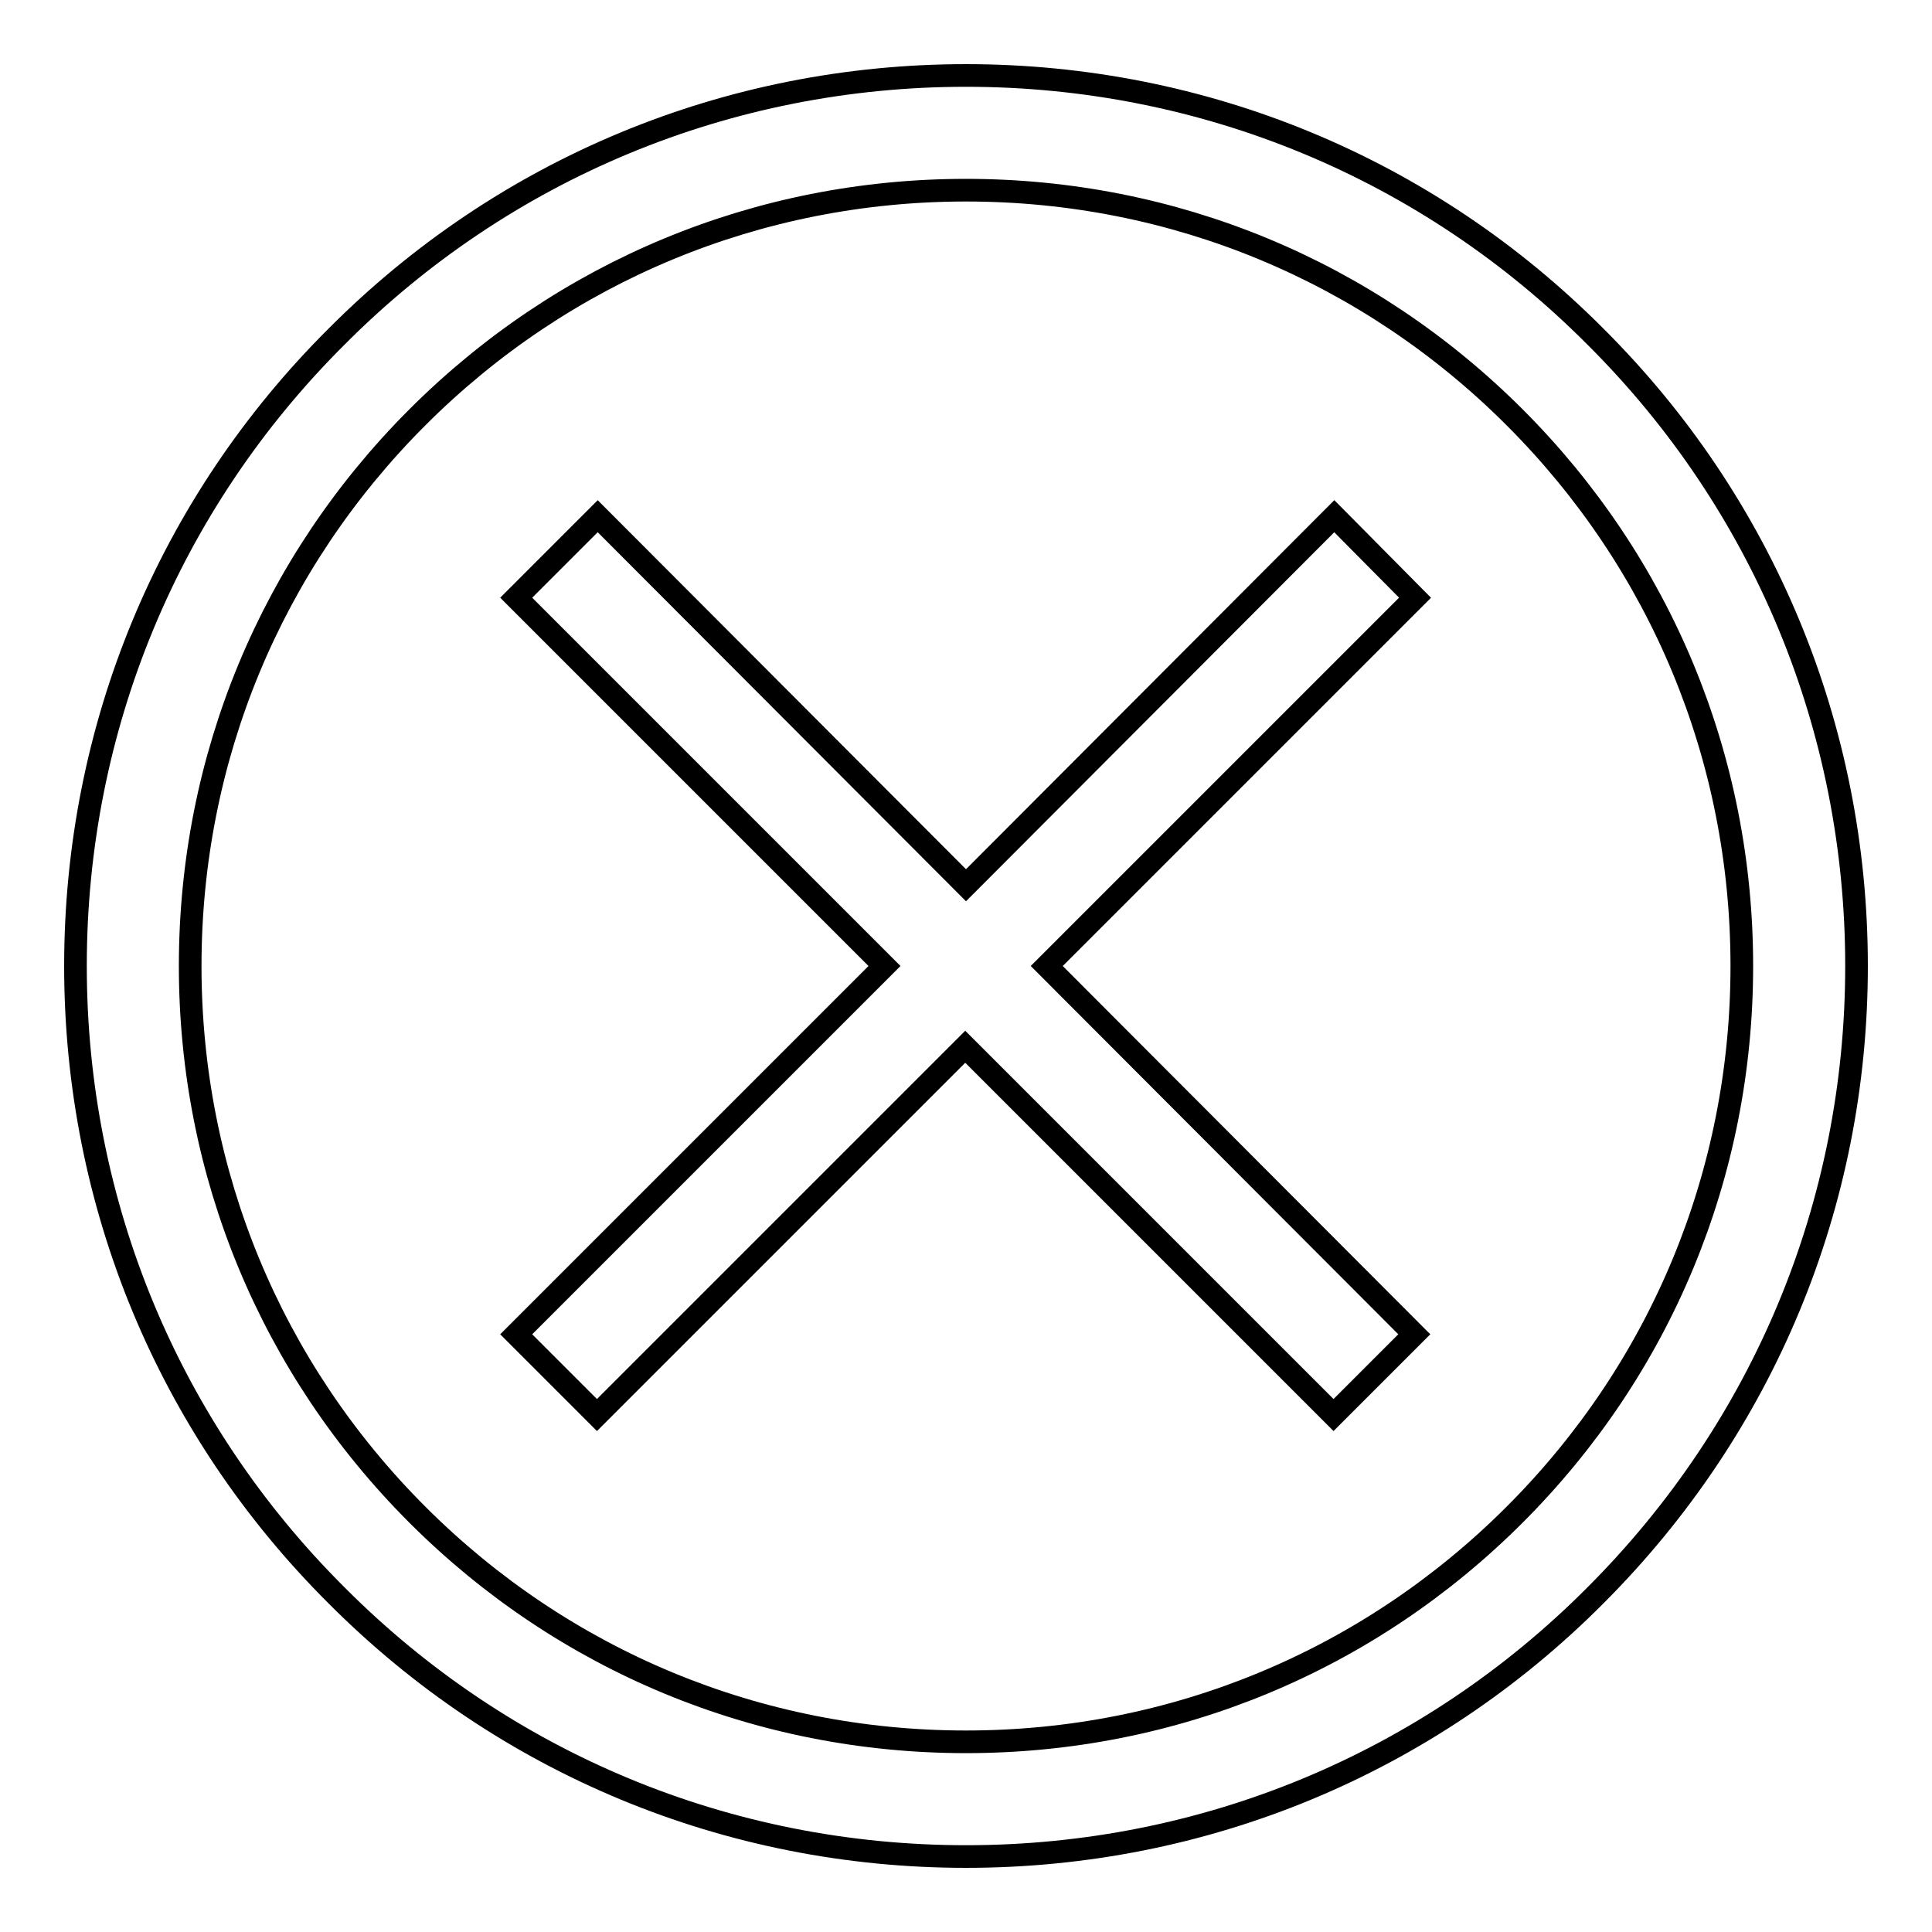
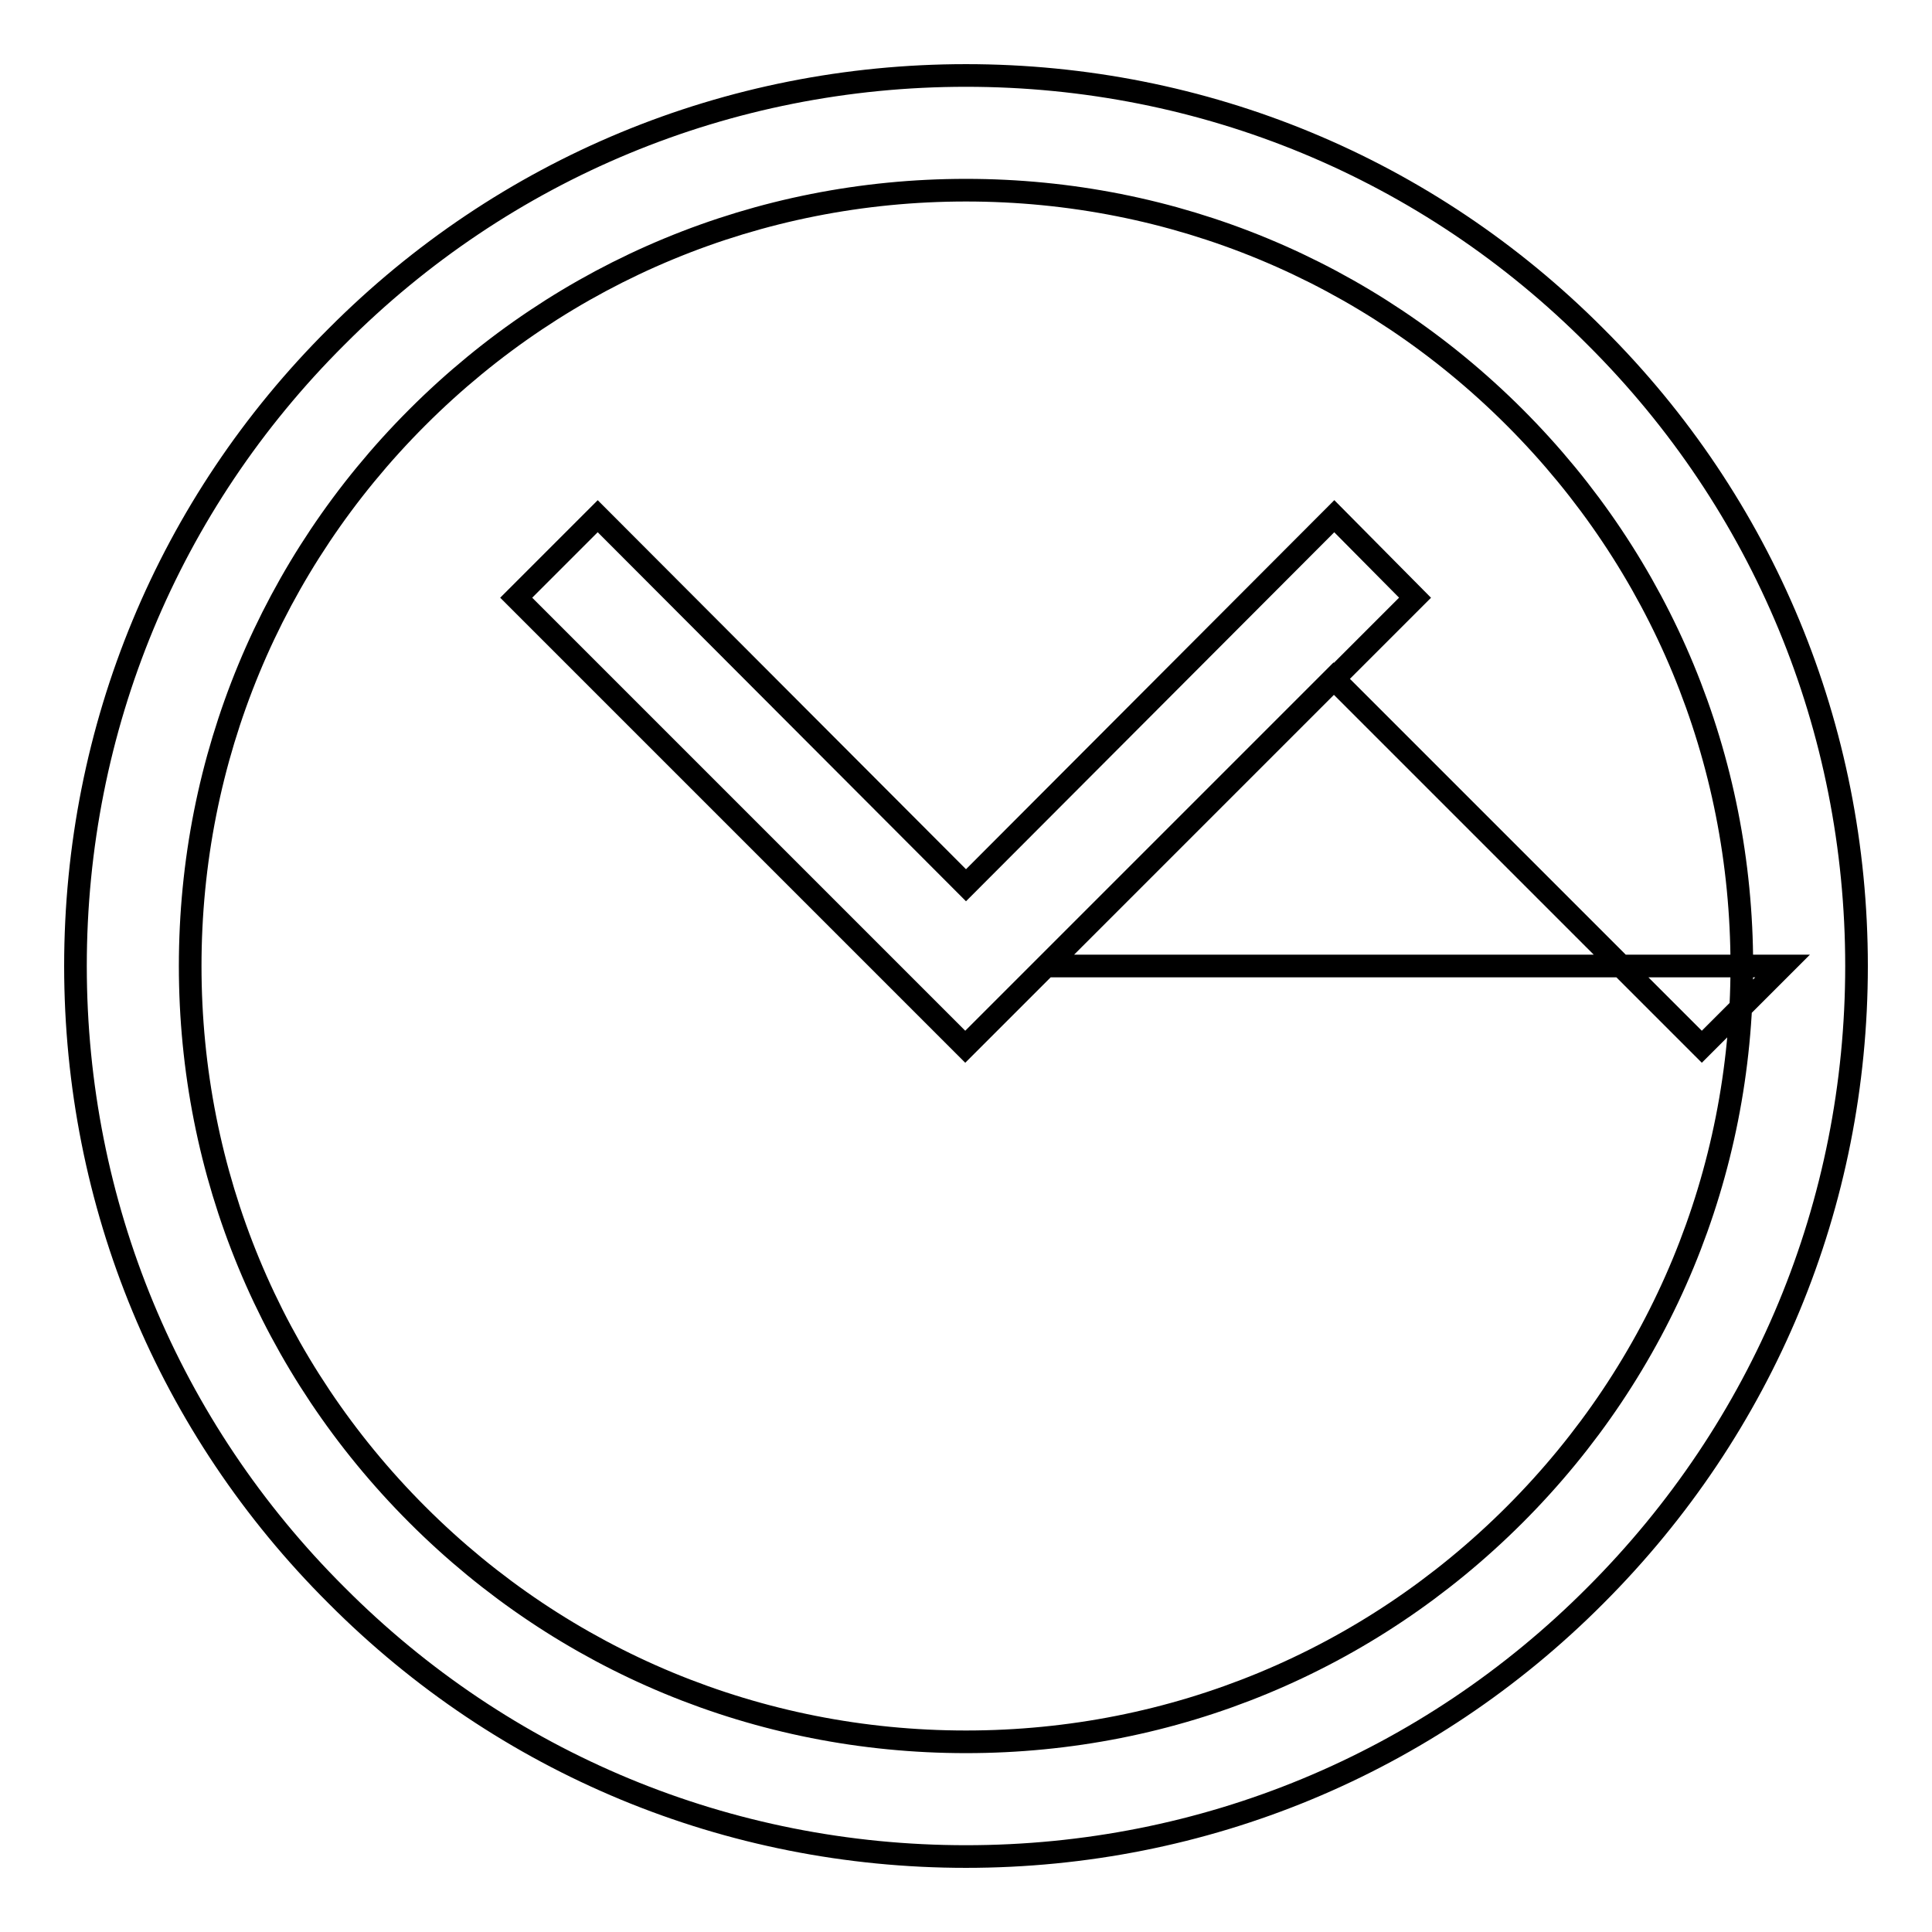
<svg xmlns="http://www.w3.org/2000/svg" version="1.1" x="0px" y="0px" viewBox="0 0 256 256" enable-background="new 0 0 256 256" xml:space="preserve">
  <g>
-     <path stroke-width="3" fill-opacity="0" stroke="#000000" d="M211.4,44.6C189.2,22.3,159.5,10,128,10c-31.5,0-61.2,12.3-83.4,34.6C22.3,66.8,10,96.5,10,128 s12.3,61.2,34.6,83.4C66.8,233.7,96.5,246,128,246c31.5,0,61.2-12.3,83.4-34.6c22.3-22.3,34.6-51.9,34.6-83.4 C246,96.5,233.7,66.8,211.4,44.6z M200.7,200.7c-19.4,19.4-45.2,30.1-72.7,30.1c-27.5,0-53.3-10.7-72.7-30.1 c-19.4-19.4-30.1-45.2-30.1-72.7c0-27.5,10.7-53.3,30.1-72.7c19.4-19.4,45.2-30.1,72.7-30.1c27.5,0,53.3,10.7,72.7,30.1 c19.4,19.4,30.1,45.2,30.1,72.7C230.8,155.5,220.1,181.3,200.7,200.7z M176.8,68.4L128,117.3L79.2,68.4L68.4,79.2l48.8,48.8 l-48.8,48.8l10.7,10.7l48.8-48.8l48.8,48.8l10.7-10.7L138.7,128l48.8-48.8L176.8,68.4z" />
+     <path stroke-width="3" fill-opacity="0" stroke="#000000" d="M211.4,44.6C189.2,22.3,159.5,10,128,10c-31.5,0-61.2,12.3-83.4,34.6C22.3,66.8,10,96.5,10,128 s12.3,61.2,34.6,83.4C66.8,233.7,96.5,246,128,246c31.5,0,61.2-12.3,83.4-34.6c22.3-22.3,34.6-51.9,34.6-83.4 C246,96.5,233.7,66.8,211.4,44.6z M200.7,200.7c-19.4,19.4-45.2,30.1-72.7,30.1c-27.5,0-53.3-10.7-72.7-30.1 c-19.4-19.4-30.1-45.2-30.1-72.7c0-27.5,10.7-53.3,30.1-72.7c19.4-19.4,45.2-30.1,72.7-30.1c27.5,0,53.3,10.7,72.7,30.1 c19.4,19.4,30.1,45.2,30.1,72.7C230.8,155.5,220.1,181.3,200.7,200.7z M176.8,68.4L128,117.3L79.2,68.4L68.4,79.2l48.8,48.8 l10.7,10.7l48.8-48.8l48.8,48.8l10.7-10.7L138.7,128l48.8-48.8L176.8,68.4z" />
  </g>
</svg>